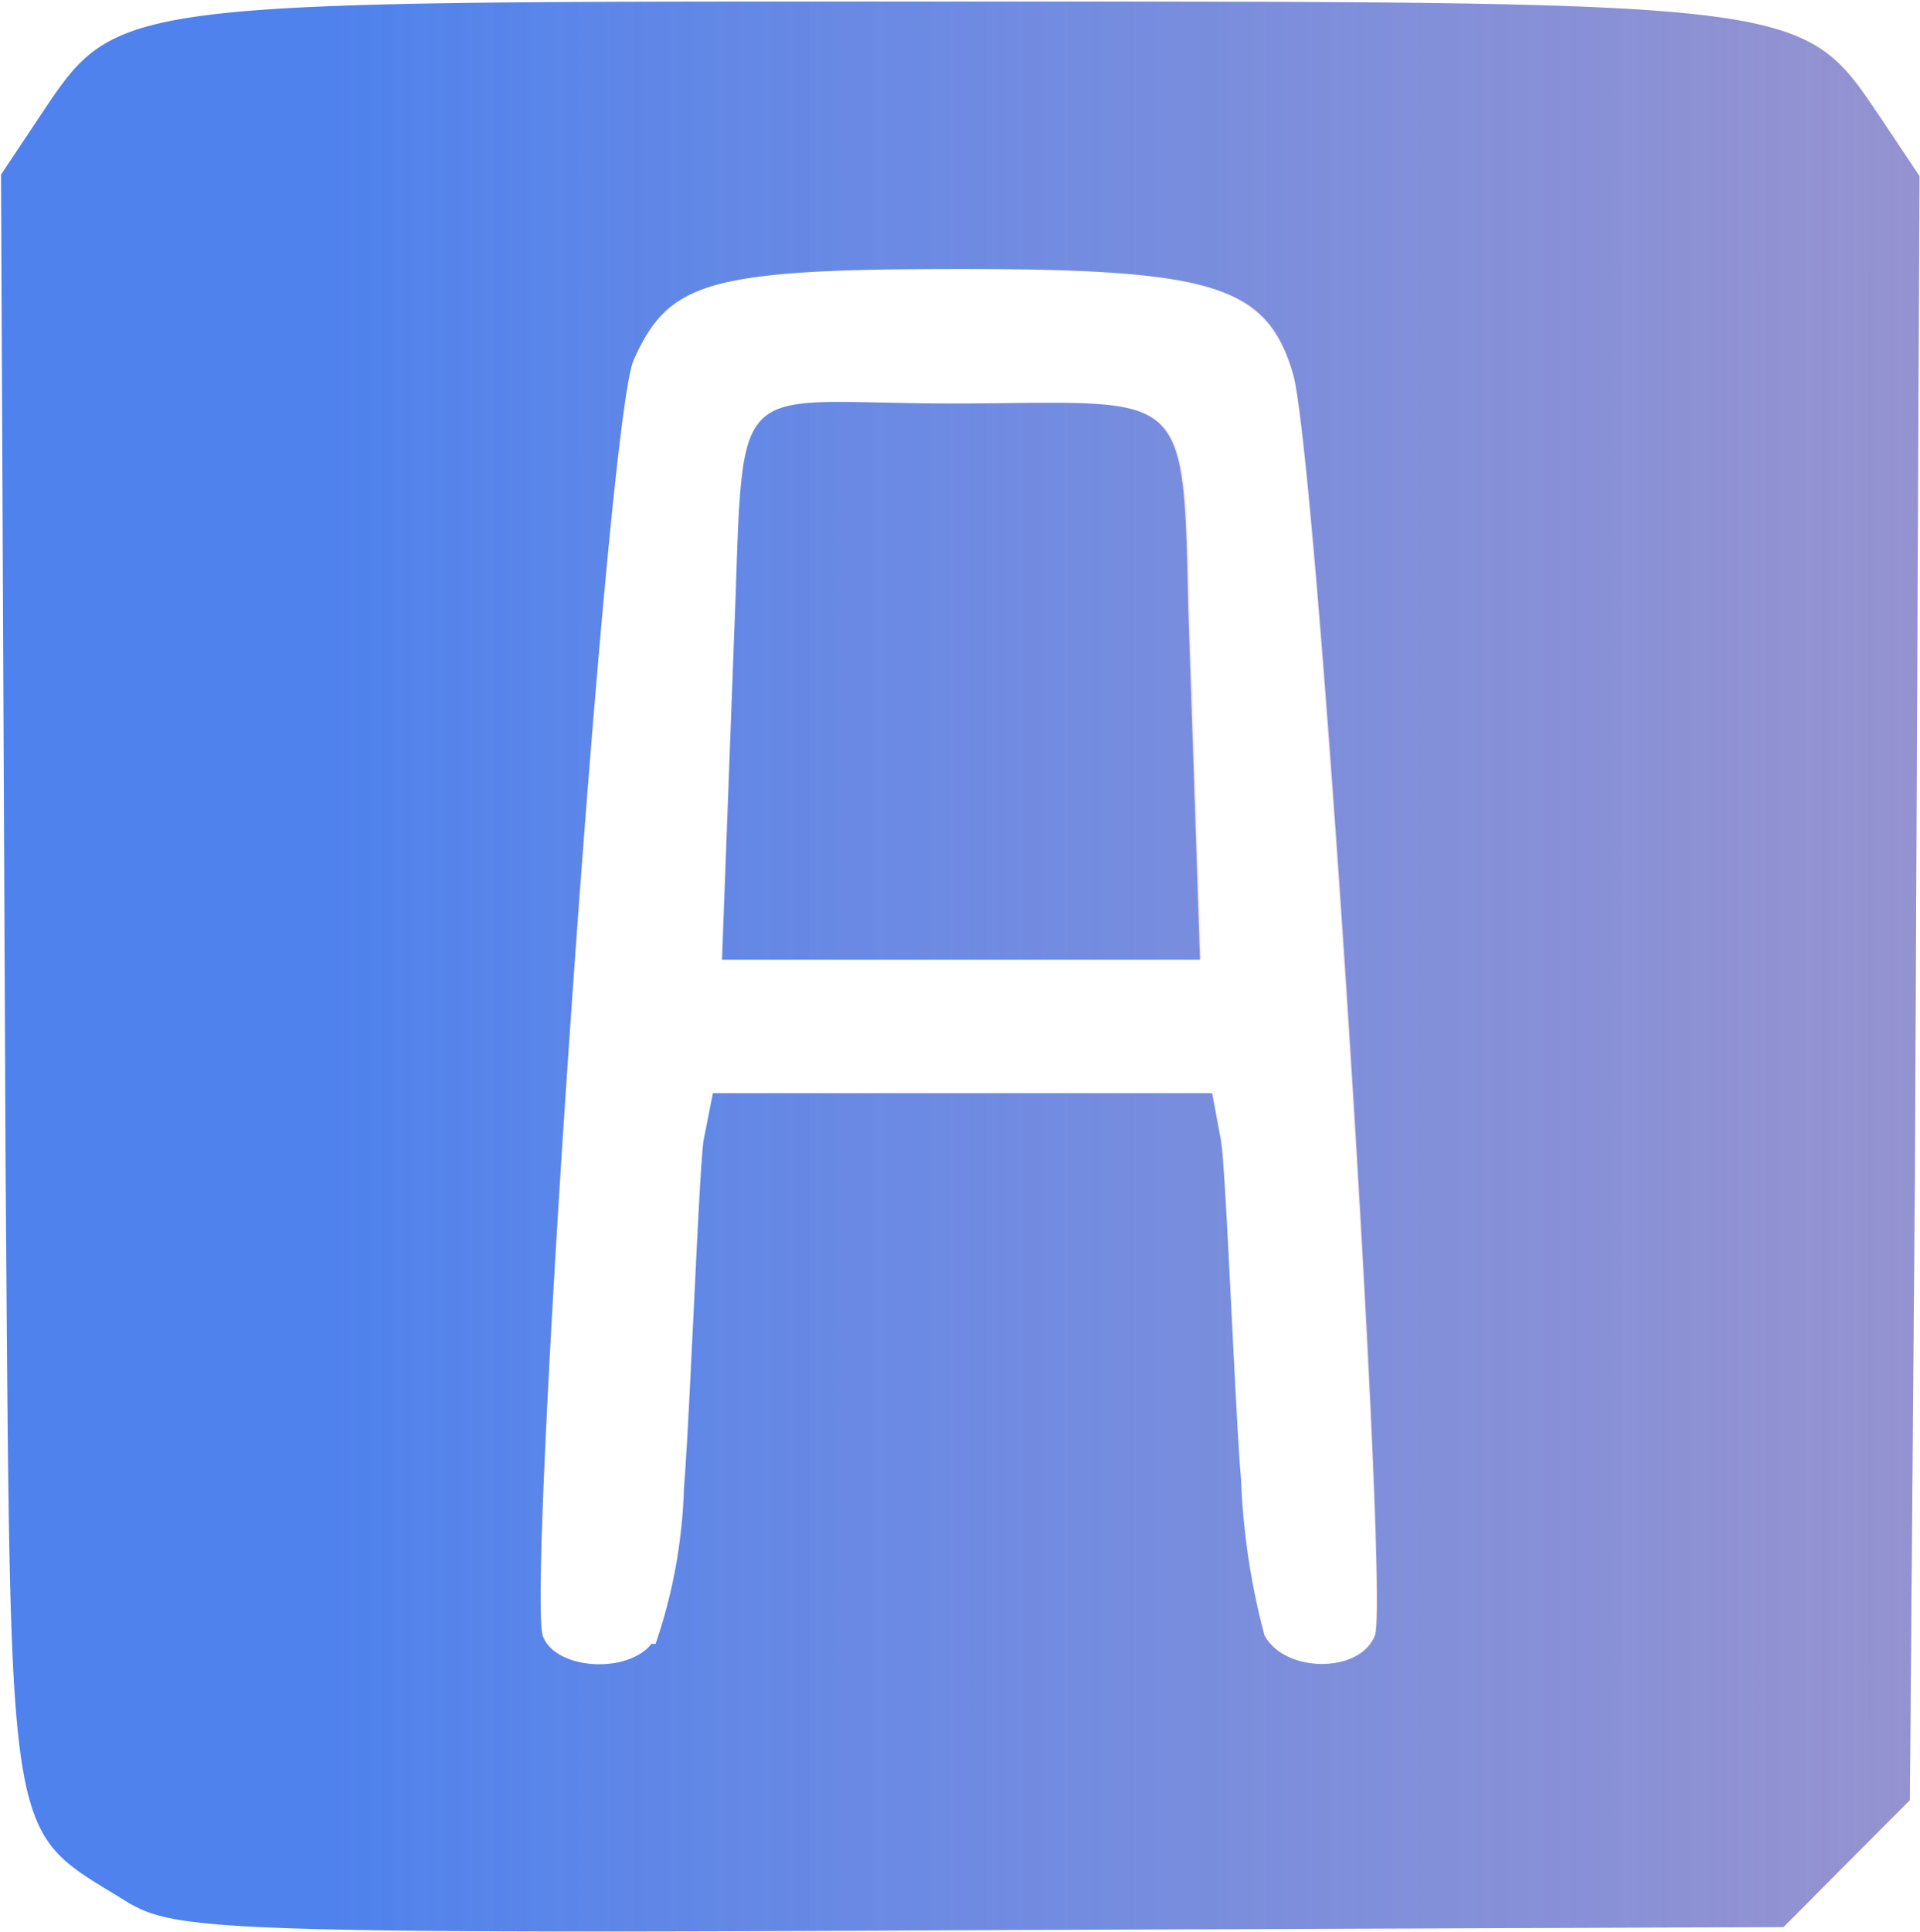
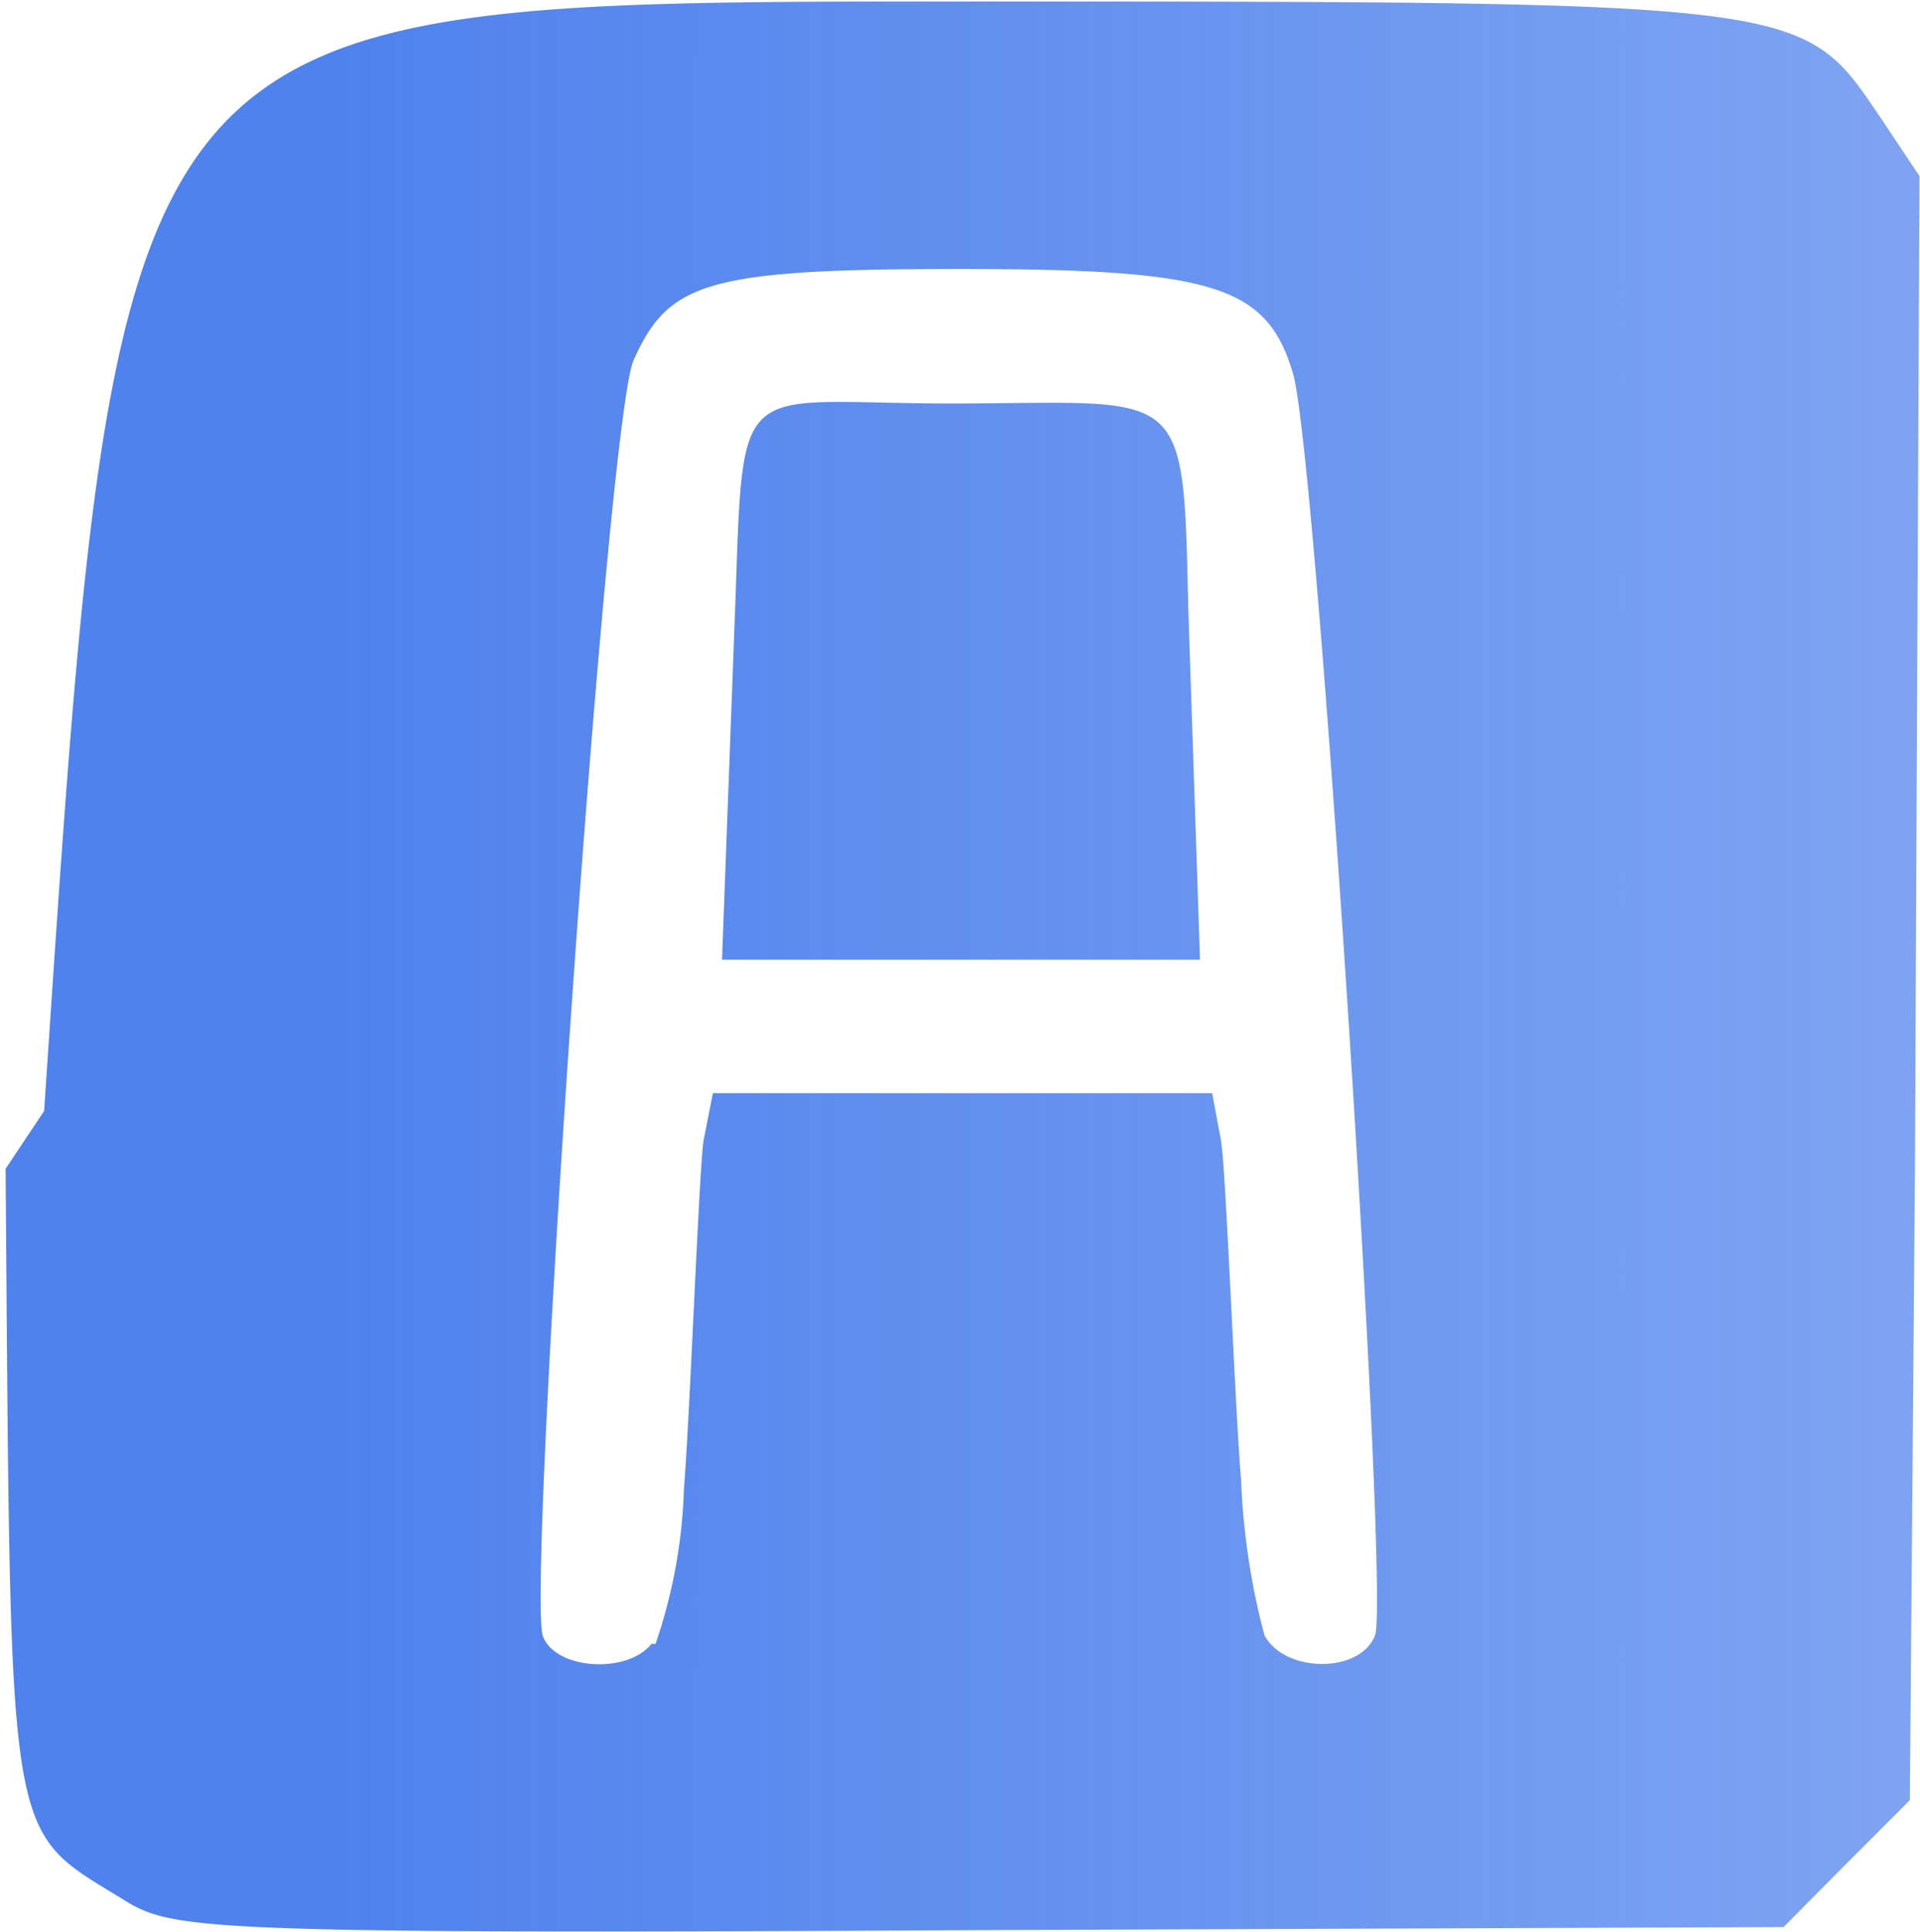
<svg xmlns="http://www.w3.org/2000/svg" id="Layer_8" data-name="Layer 8" viewBox="0 0 37.84 38.06">
  <defs>
    <linearGradient id="linear-gradient" x1="-236.94" y1="281.96" x2="-143.71" y2="281.96" gradientTransform="matrix(1.25, 0, 0, -1.25, 308.84, 378.12)" gradientUnits="userSpaceOnUse">
      <stop offset="0" stop-color="#4f82ed" />
      <stop offset="1" stop-color="#4f82ed" stop-opacity="0" />
    </linearGradient>
    <linearGradient id="linear-gradient-2" x1="-144.56" y1="247.89" x2="-236.52" y2="247.89" gradientTransform="matrix(1.25, 0, 0, -1.25, 308.12, 335.46)" gradientUnits="userSpaceOnUse">
      <stop offset="0" stop-color="#d26577" />
      <stop offset="1" stop-color="#d26577" stop-opacity="0" />
    </linearGradient>
  </defs>
-   <path id="path79" d="M8.61,43.46C6.17,41.94,6.3,42.73,6.19,29L6.1,9.41l.76-1.14C8.42,5.94,8.19,6,25,6s16.59,0,18.15,2.3l.76,1.14-.09,19.65-.1,12.35-1.25,1.25-1.24,1.25L25.42,44c-15,.08-15.87,0-16.81-.54ZM19,38.36a10.35,10.35,0,0,0,.56-3.07c.12-1.45.3-6.37.39-6.87l.18-.91h9.84l.17.91c.1.5.28,5.34.4,6.71A14,14,0,0,0,31,38.19c.4.75,1.89.76,2.18,0s-1.15-23.36-1.62-24.87C31.05,11.6,30,11.27,25,11.27s-5.74.26-6.43,1.79c-.54,1.17-2.12,24.29-1.79,25.15.25.66,1.66.75,2.14.15Zm1.58-20.71c.15-4.42.05-3.71,4.47-3.73S29.4,13.55,29.5,18l.23,6.88H20.31Z" transform="translate(-6.08 -5.97)" fill="url(#linear-gradient)" />
-   <path id="path79-7" d="M8.59,43.46C6.15,41.94,6.28,42.73,6.17,29L6.08,9.41l.76-1.14C8.4,5.94,8.17,6,25,6s16.59,0,18.15,2.3l.76,1.14-.09,19.65-.1,12.35-1.24,1.25-1.25,1.25L25.4,44c-15,.08-15.87,0-16.81-.54ZM19,38.36a10.83,10.83,0,0,0,.55-3.07c.12-1.45.3-6.37.4-6.87l.17-.91h9.84l.17.91c.1.5.28,5.34.4,6.71A13.26,13.26,0,0,0,31,38.19c.39.75,1.89.76,2.17,0S32,14.85,31.56,13.34C31,11.6,30,11.27,25,11.27s-5.74.26-6.43,1.79c-.54,1.18-2.12,24.29-1.79,25.15C17.05,38.87,18.46,39,19,38.36Zm1.58-20.71c.14-4.42,0-3.71,4.46-3.73s4.39-.37,4.49,4.06l.23,6.88H20.29Z" transform="translate(-6.08 -5.97)" fill="url(#linear-gradient-2)" />
+   <path id="path79" d="M8.61,43.46C6.17,41.94,6.3,42.73,6.19,29l.76-1.14C8.42,5.94,8.19,6,25,6s16.59,0,18.15,2.3l.76,1.14-.09,19.65-.1,12.35-1.25,1.25-1.24,1.25L25.42,44c-15,.08-15.87,0-16.81-.54ZM19,38.36a10.35,10.35,0,0,0,.56-3.07c.12-1.45.3-6.37.39-6.87l.18-.91h9.84l.17.91c.1.5.28,5.34.4,6.71A14,14,0,0,0,31,38.19c.4.75,1.89.76,2.18,0s-1.15-23.36-1.62-24.87C31.05,11.6,30,11.27,25,11.27s-5.74.26-6.43,1.79c-.54,1.17-2.12,24.29-1.79,25.15.25.66,1.66.75,2.14.15Zm1.58-20.71c.15-4.42.05-3.71,4.47-3.73S29.4,13.55,29.5,18l.23,6.88H20.31Z" transform="translate(-6.08 -5.97)" fill="url(#linear-gradient)" />
</svg>